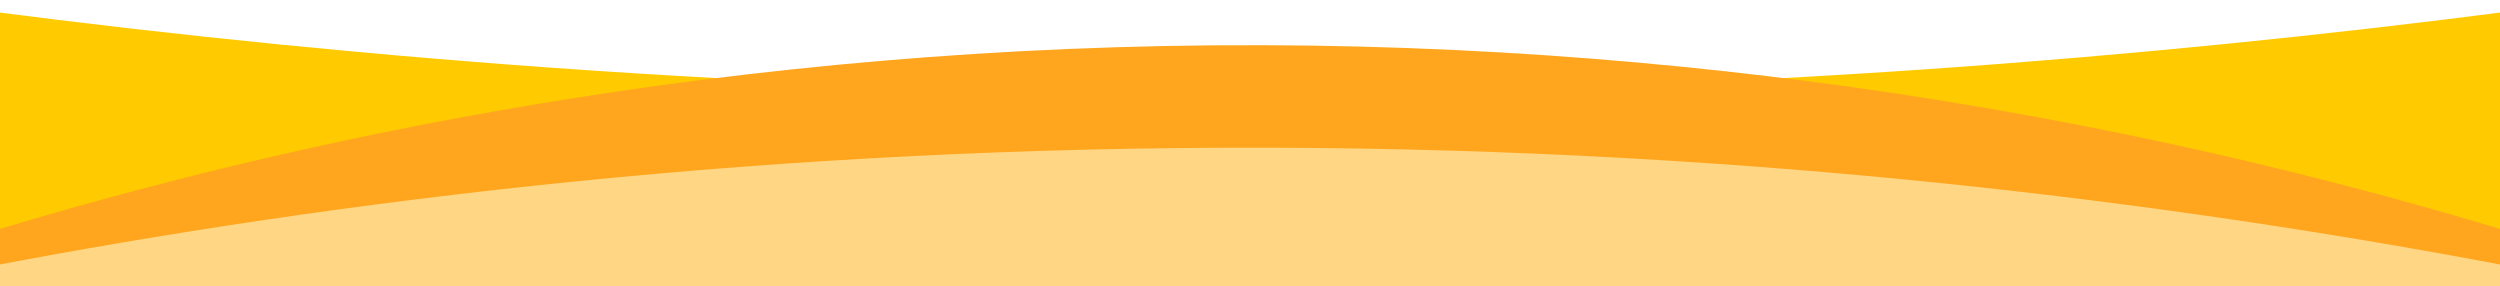
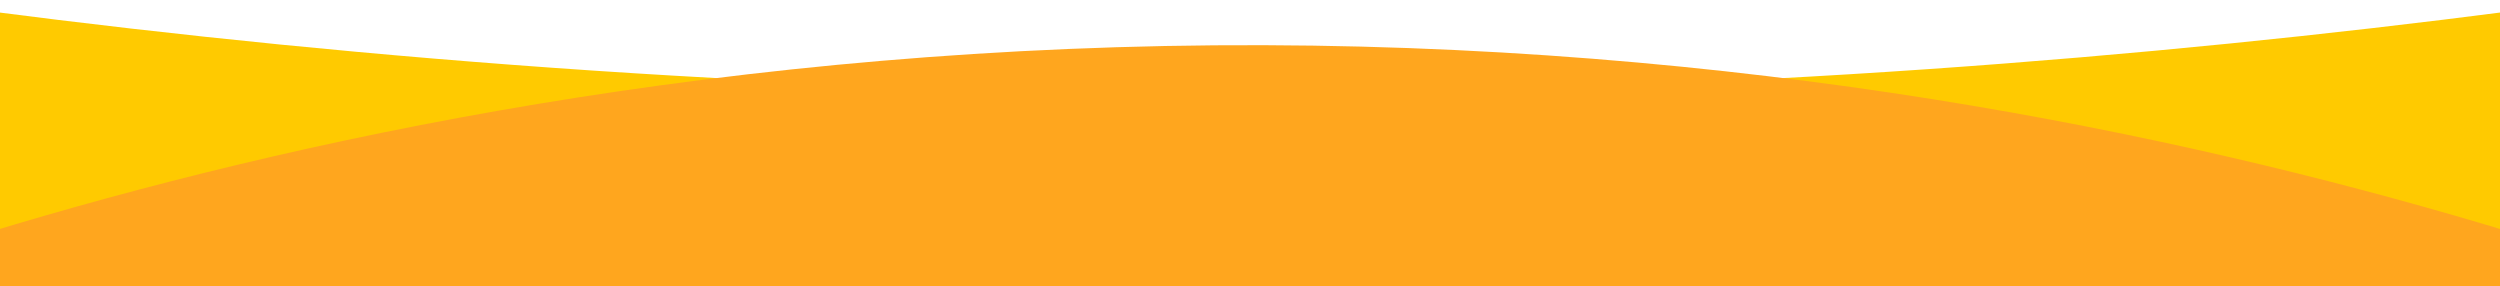
<svg xmlns="http://www.w3.org/2000/svg" x="0px" y="0px" viewBox="0 0 1133.9 129.9" style="vertical-align: middle; max-width: 100%; width: 100%;" width="100%">
  <path d="M-5.6,135h1145V5c-165.6,21.5-354.2,36.5-562,37c-216.2,0.5-412-14.8-583-37C-5.6,22.3-5.6,117.7-5.6,135z" fill="#ffca00">
   </path>
  <path d="M-5.6,135.5h1145v-30c-135-41-329.5-84.2-566-85c-242.8-0.8-442.1,43.4-579,85C-5.6,122.8-5.6,118.2-5.6,135.5z" fill="rgb(255,166,30)">
   </path>
-   <path d="M-5.6,136h1145v-15c-154.9-29.5-344.8-53.3-562-54c-226.3-0.8-423.6,23.6-583,54C-5.6,138.3-5.6,118.7-5.6,136z" fill="rgb(255,214,131)">
-    </path>
</svg>